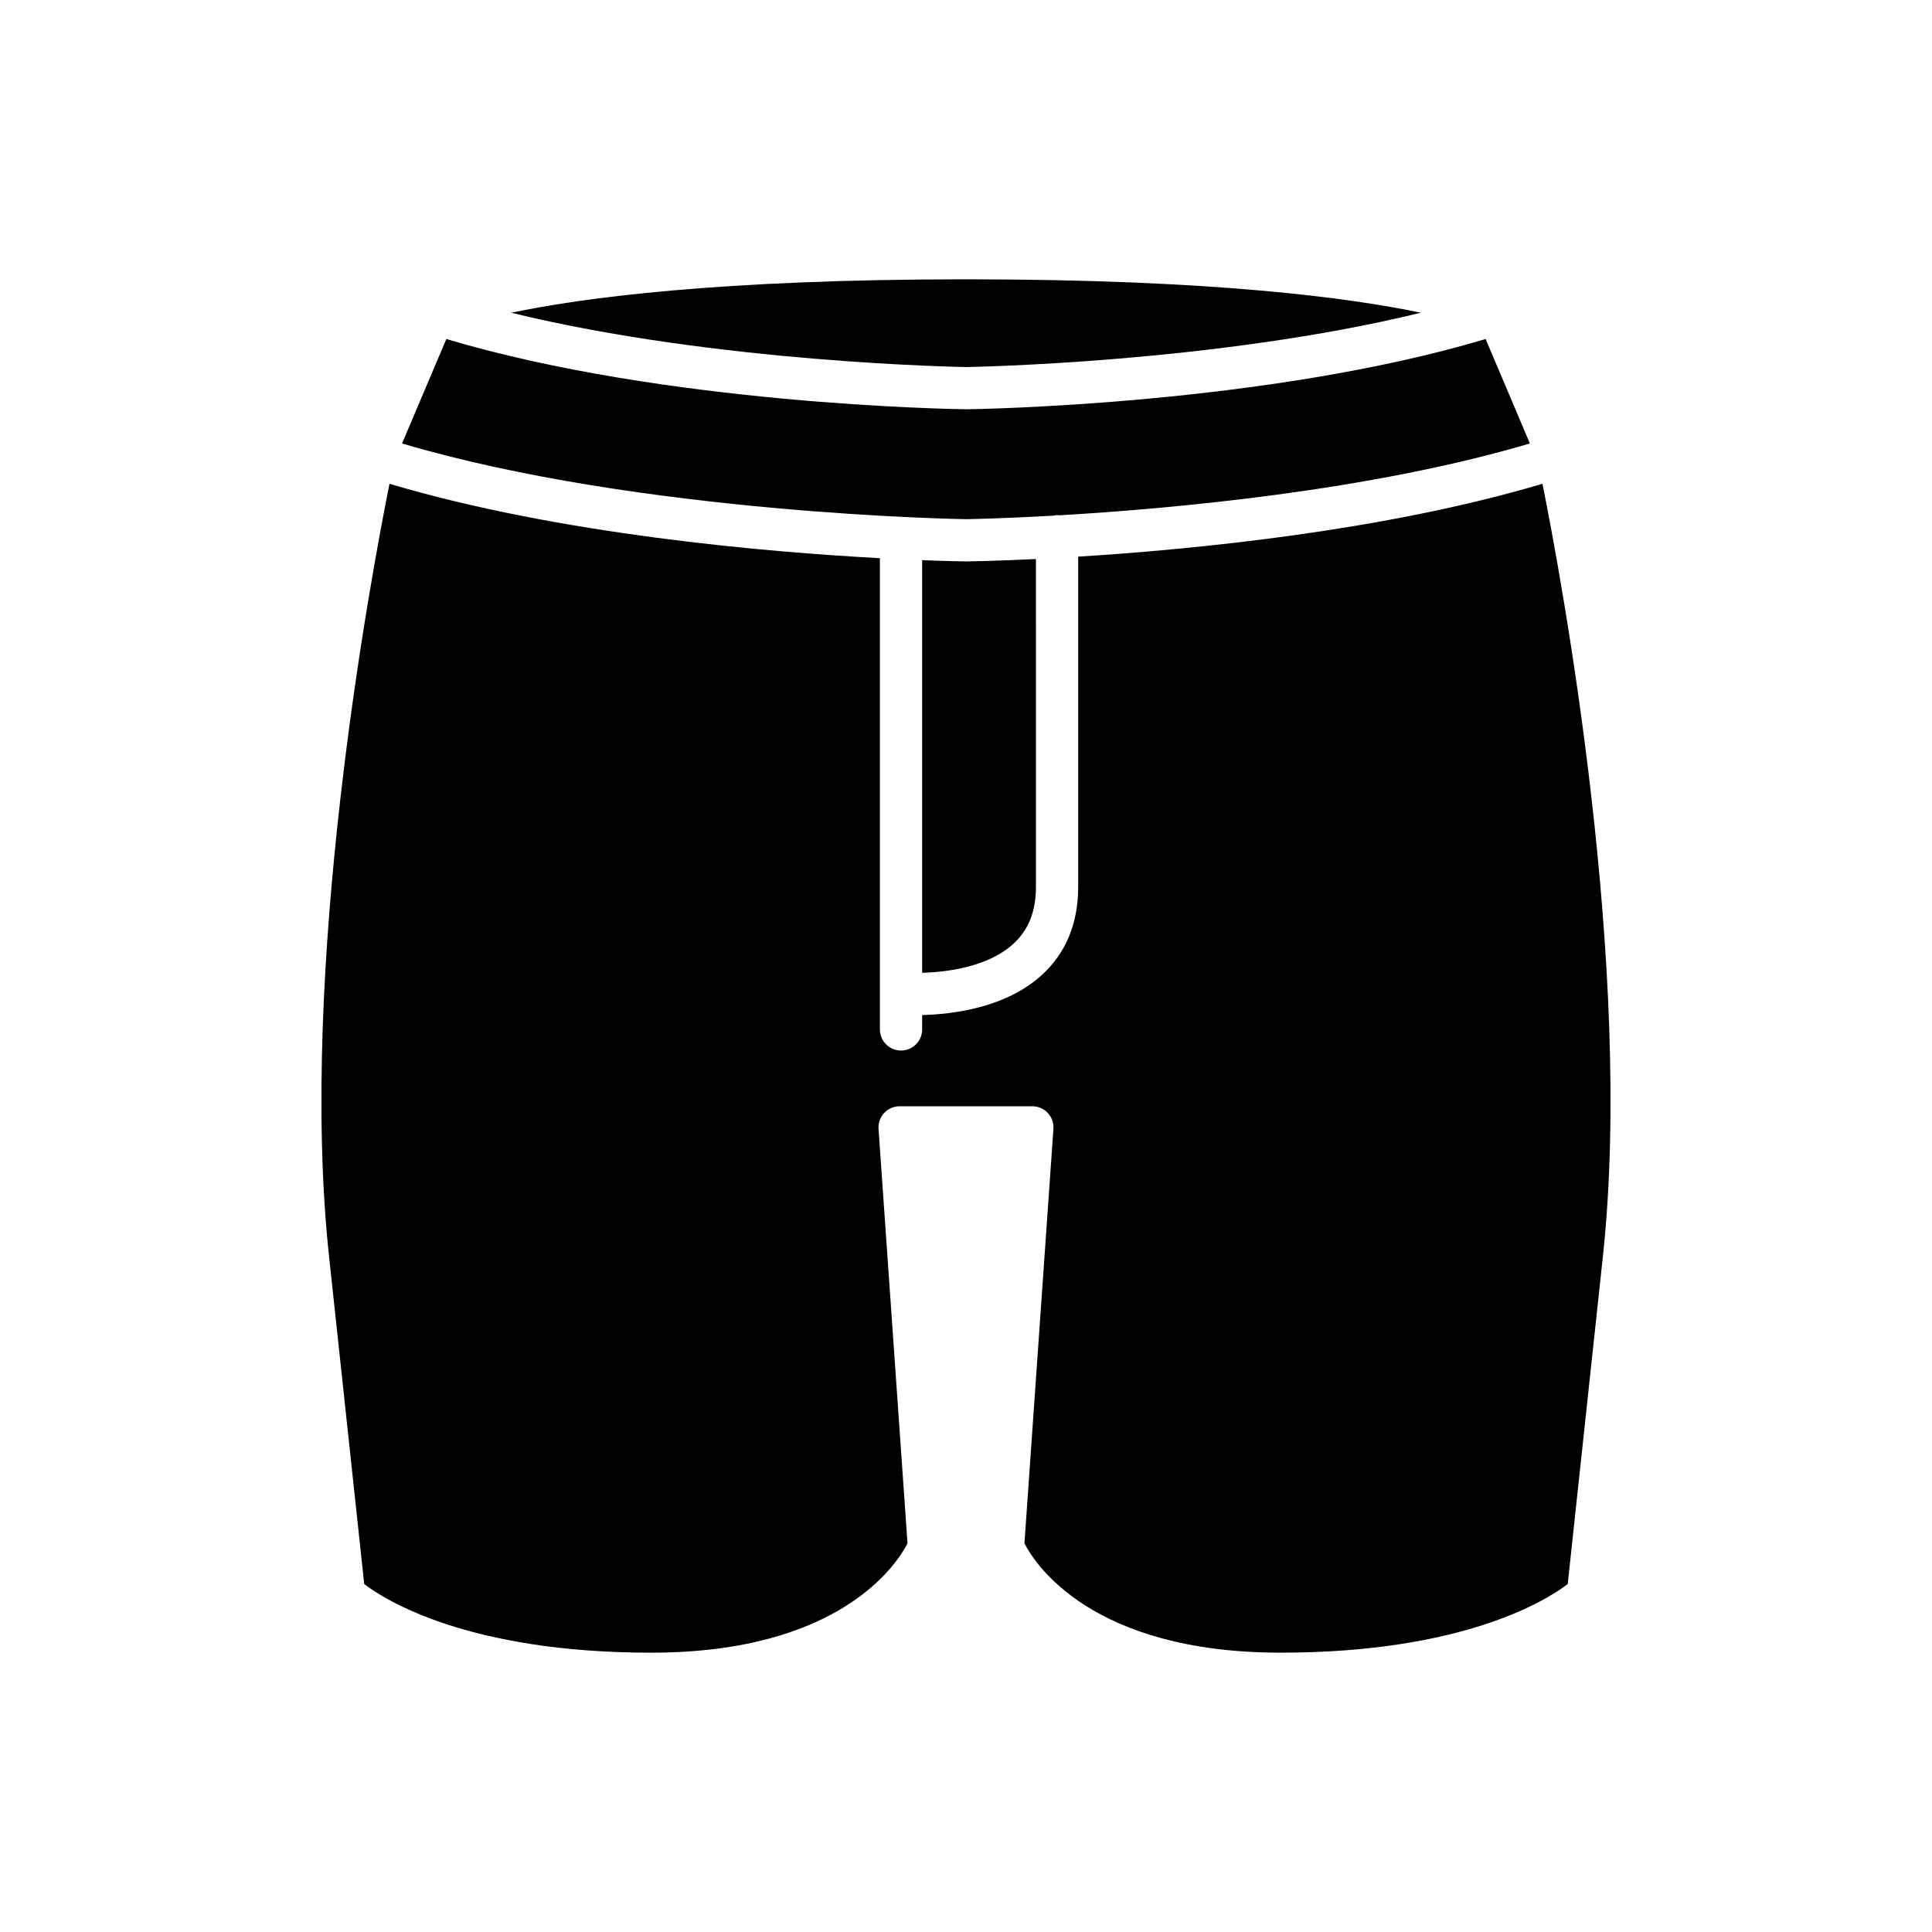
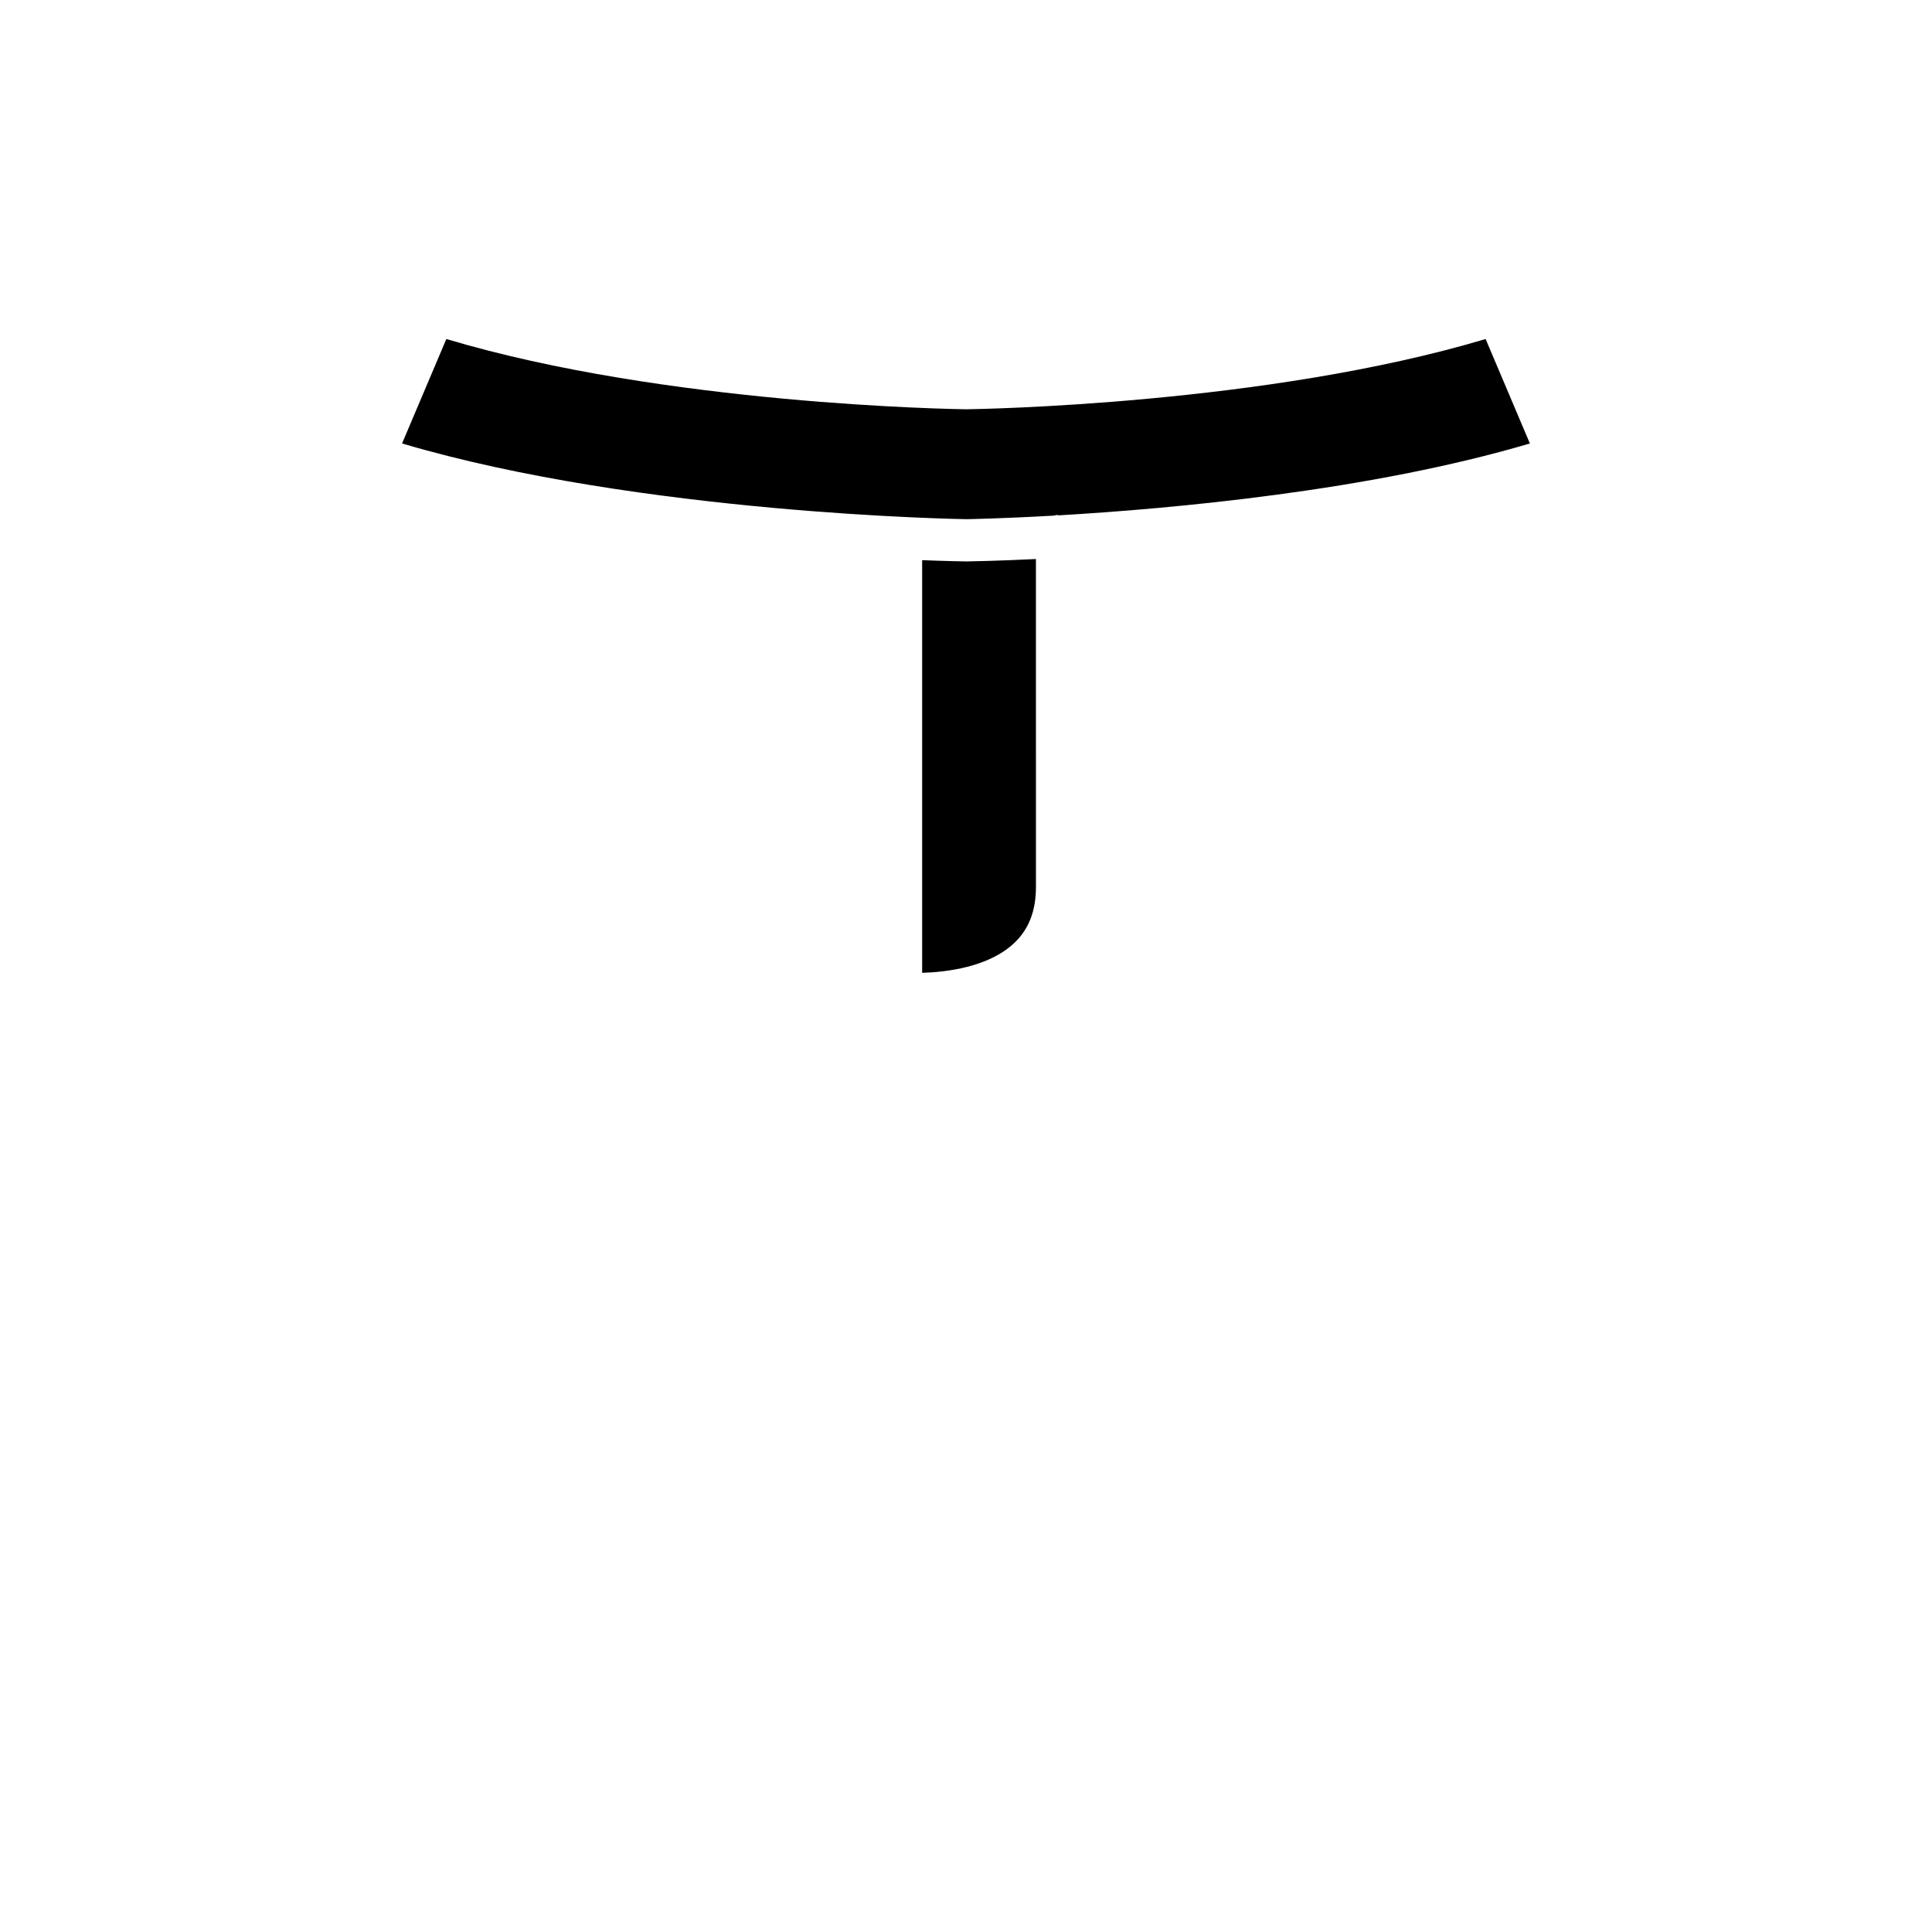
<svg xmlns="http://www.w3.org/2000/svg" fill="#000000" width="800px" height="800px" version="1.1" viewBox="144 144 512 512">
  <g>
-     <path d="m279.48 226.88c54.59 13.34 119.87 14.379 120.6 14.387 0.598-0.008 65.871-1.047 120.46-14.391-18.91-3.977-55.379-8.855-120.53-8.855-65.137 0-101.6 4.875-120.52 8.859z" />
    <path d="m424.13 280.48c0.156 0 0.289 0.078 0.445 0.09 30.129-1.762 82.473-6.496 124.86-19.047l-11.73-27.68c-58.129 17.383-134.33 18.574-137.64 18.621-3.445-0.043-79.652-1.234-137.78-18.621l-11.734 27.68c63.246 18.727 148.63 20.055 149.52 20.066 0.238-0.004 9.164-0.145 23.25-0.945 0.277-0.043 0.523-0.164 0.812-0.164z" />
    <path d="m388.38 292.45v109.36c6.426-0.191 17.43-1.488 24.207-7.719 4-3.68 5.949-8.594 5.949-15.031l-0.004-86.91c-10.656 0.516-17.48 0.625-18.465 0.637-0.781-0.012-4.992-0.078-11.688-0.336z" />
-     <path d="m429.73 291.52v87.531c0 9.633-3.231 17.473-9.605 23.309-9.559 8.758-23.73 10.438-31.746 10.641v3.805c0 3.094-2.508 5.598-5.598 5.598s-5.598-2.504-5.598-5.598l0.004-124.88c-30.273-1.633-84.91-6.324-129.97-19.711-5.141 25.656-24.203 128.5-16.023 204.66l9.332 86.926c5.406 4.129 27.395 18.176 76.055 18.176 50.164 0 65.156-23.59 67.918-28.961l-7.68-109.86c-0.109-1.547 0.434-3.074 1.488-4.203 1.062-1.137 2.543-1.781 4.094-1.781h35.184c1.555 0 3.035 0.645 4.094 1.781 1.059 1.133 1.598 2.656 1.488 4.203l-7.68 109.86c2.715 5.293 17.676 28.957 67.918 28.957 48.602 0 70.594-14.016 76.055-18.184l9.332-86.922c8.18-76.156-10.883-179.01-16.023-204.66-41.816 12.43-91.891 17.363-123.04 19.312z" />
  </g>
</svg>